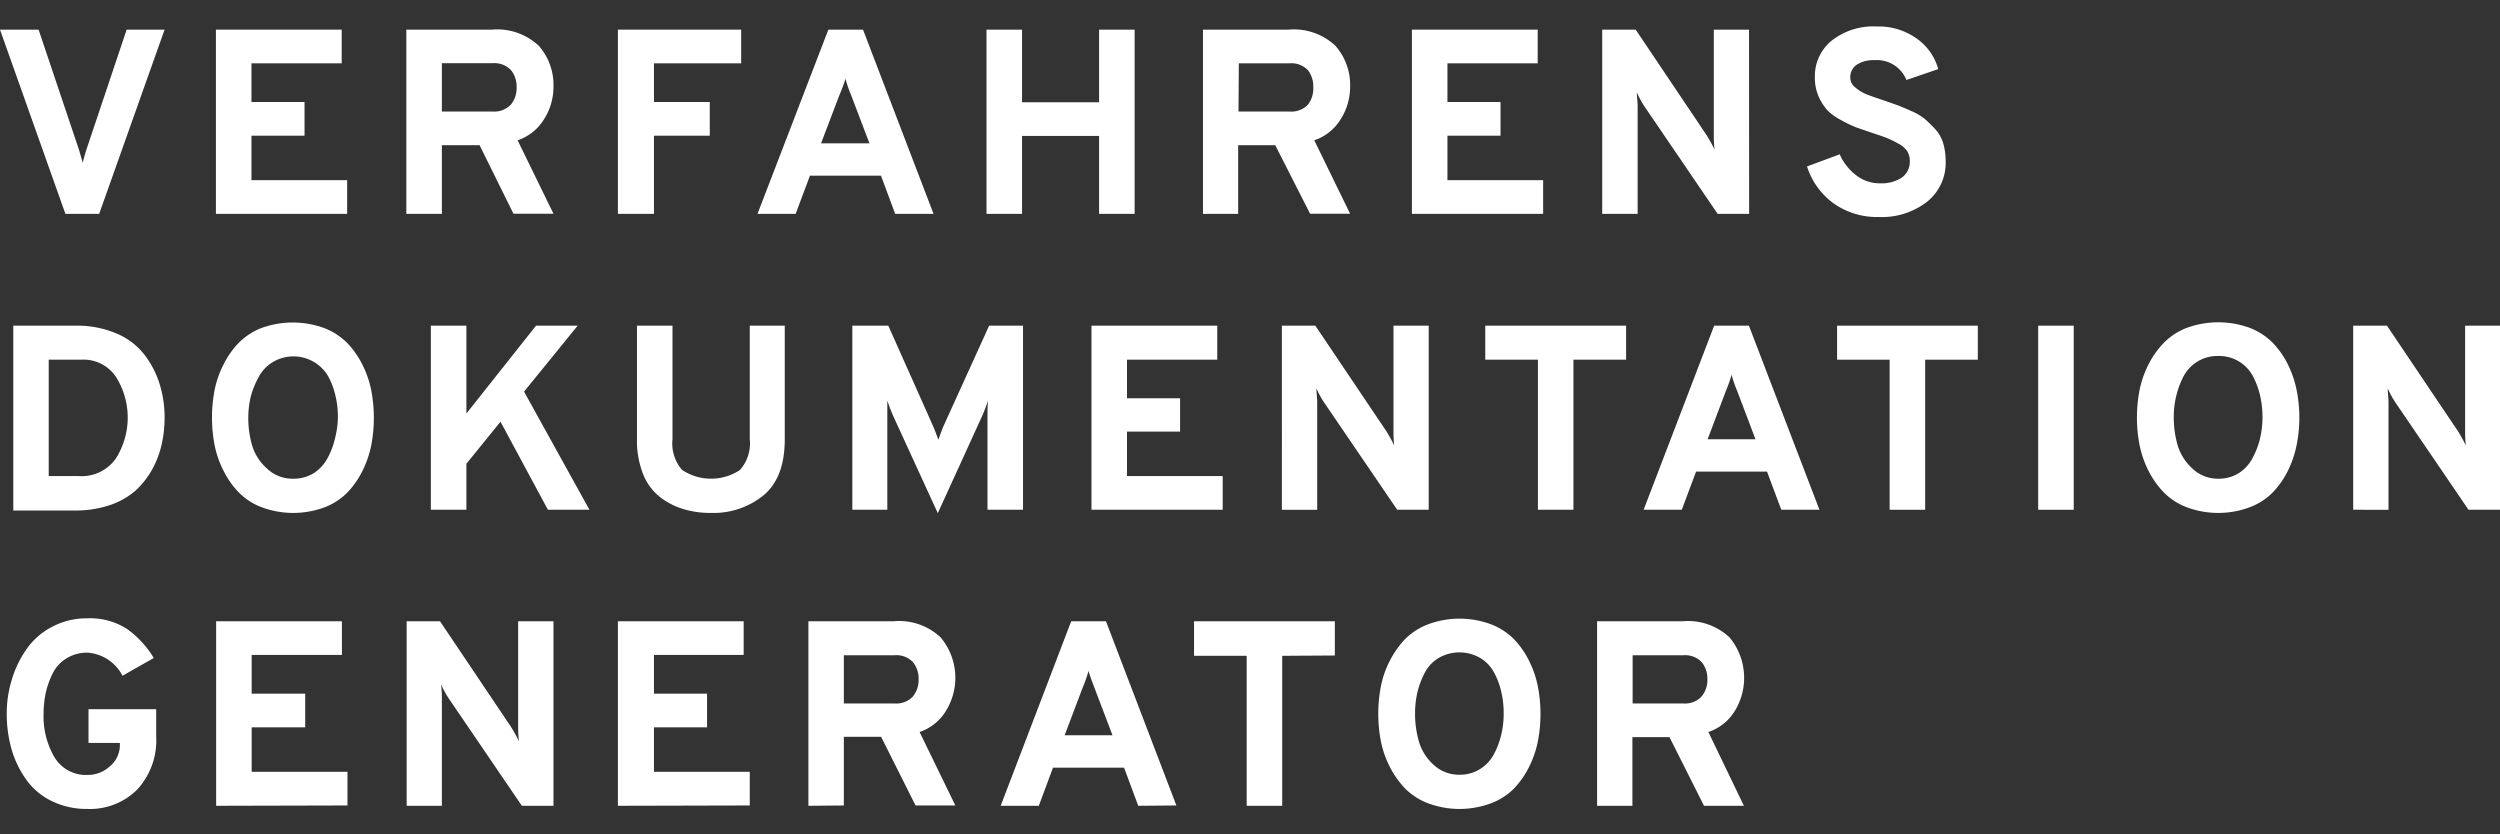
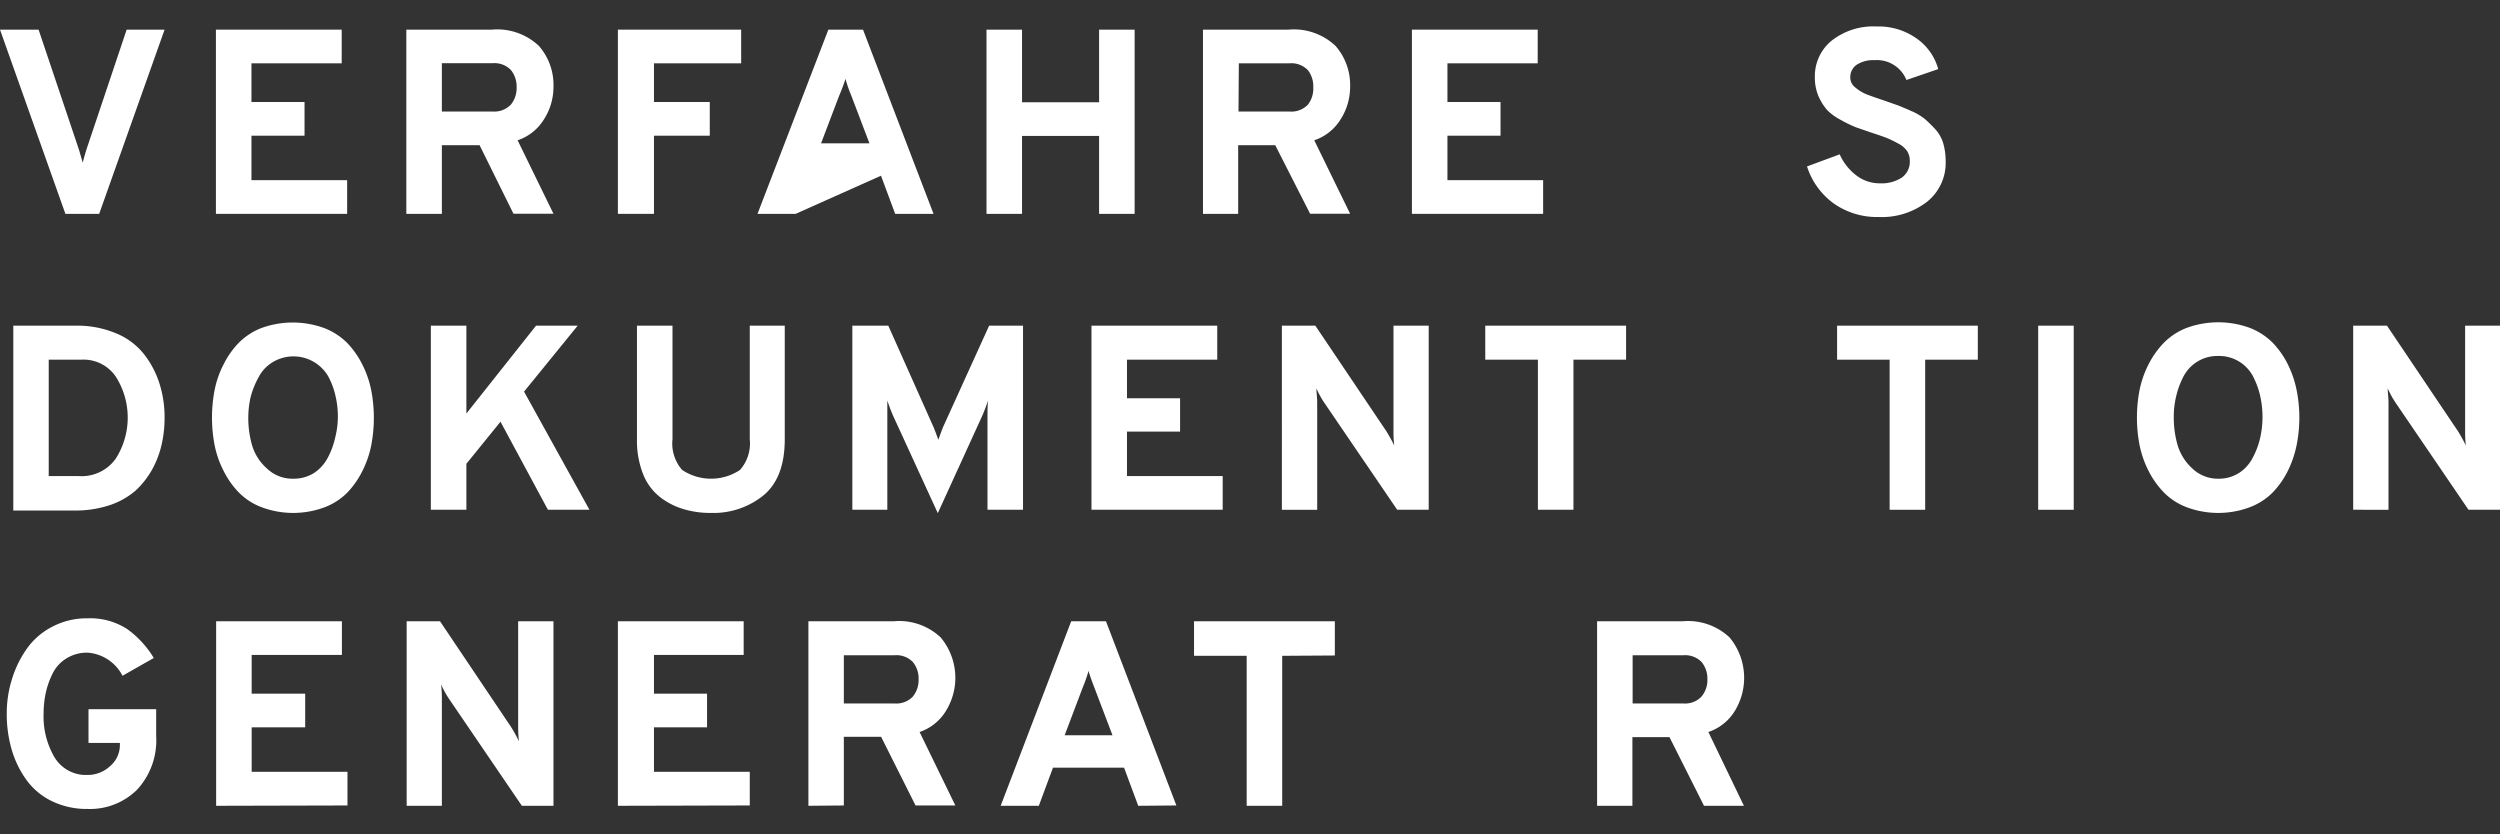
<svg xmlns="http://www.w3.org/2000/svg" viewBox="0 0 229.37 76.54">
  <rect x="0" y="0" width="229.37" height="76.54" fill="#333333" stroke="none" />
  <defs>
    <style>.cls-1{isolation:isolate;}.cls-2{fill:#fff;}.cls-3{fill:#201d3a;opacity:0;}</style>
  </defs>
  <title>Element 6</title>
  <g id="Ebene_2" data-name="Ebene 2">
    <g id="Ebene_1-2" data-name="Ebene 1">
      <g id="VERFAHRENS_DOKUMENTATION_GENERATOR" data-name="VERFAHRENS DOKUMENTATION GENERATOR" class="cls-1">
        <g class="cls-1">
          <path class="cls-2" d="M6,19.62,0,2.72H3.54L7.26,13.78c.09.29.2.67.33,1.15.07-.29.17-.67.32-1.15L11.62,2.72H15.1l-6,16.9Z" />
          <path class="cls-2" d="M19.81,19.62V2.72H31.35V5.81H23.07V9.36h4.87v3.09H23.07v4.08h8.78v3.09Z" />
          <path class="cls-2" d="M37.28,19.62V2.72h7.85a5.56,5.56,0,0,1,4.31,1.49A5.44,5.44,0,0,1,50.78,8a5.51,5.51,0,0,1-.86,2.93,4.51,4.51,0,0,1-2.43,1.94l3.29,6.74H47.11L44,13.32H40.54v6.3Zm3.26-9.39h4.64a2.1,2.1,0,0,0,1.69-.63A2.4,2.4,0,0,0,47.4,8a2.41,2.41,0,0,0-.52-1.57,2.1,2.1,0,0,0-1.7-.63H40.54Z" />
          <path class="cls-2" d="M56.69,19.62V2.72H68V5.81H60V9.36h5.12v3.09H60v7.17Z" />
-           <path class="cls-2" d="M82.13,19.62l-1.3-3.5H74.31L73,19.62h-3.5L76,2.72h3.18l6.47,16.9Zm-2.36-6.47L78.1,8.76a12.4,12.4,0,0,1-.53-1.53A14.37,14.37,0,0,1,77,8.76l-1.67,4.39Z" />
+           <path class="cls-2" d="M82.13,19.62l-1.3-3.5L73,19.62h-3.5L76,2.72h3.18l6.47,16.9Zm-2.36-6.47L78.1,8.76a12.4,12.4,0,0,1-.53-1.53A14.37,14.37,0,0,1,77,8.76l-1.67,4.39Z" />
          <path class="cls-2" d="M100.84,19.62V12.47H93.77v7.15H90.51V2.72h3.26V9.38h7.07V2.72h3.26v16.9Z" />
          <path class="cls-2" d="M110.37,19.62V2.72h7.85a5.56,5.56,0,0,1,4.31,1.49A5.44,5.44,0,0,1,123.87,8a5.51,5.51,0,0,1-.86,2.93,4.51,4.51,0,0,1-2.43,1.94l3.29,6.74H120.2L117,13.32h-3.4v6.3Zm3.26-9.39h4.64A2.1,2.1,0,0,0,120,9.6,2.4,2.4,0,0,0,120.49,8,2.41,2.41,0,0,0,120,6.44a2.1,2.1,0,0,0-1.7-.63h-4.64Z" />
          <path class="cls-2" d="M129.54,19.62V2.72h11.54V5.81H132.8V9.36h4.87v3.09H132.8v4.08h8.78v3.09Z" />
-           <path class="cls-2" d="M160.48,19.62h-2.89l-6.71-9.85a9.09,9.09,0,0,1-.7-1.28c0,.4.07.83.07,1.28v9.85H147V2.72h3.07l6.54,9.73c.27.45.51.88.7,1.28a10.08,10.08,0,0,1-.07-1.28V2.72h3.23Z" />
          <path class="cls-2" d="M172.36,19.91a6.88,6.88,0,0,1-4.1-1.23,6.69,6.69,0,0,1-2.47-3.41l3-1.11a4.91,4.91,0,0,0,1.52,1.93,3.51,3.51,0,0,0,2.18.73,3.38,3.38,0,0,0,2-.53,1.76,1.76,0,0,0,.73-1.52,1.68,1.68,0,0,0-.24-.9,2.17,2.17,0,0,0-.82-.7,10.07,10.07,0,0,0-1-.49c-.3-.12-.75-.28-1.34-.47l-1.54-.53a11.36,11.36,0,0,1-1.36-.66,5,5,0,0,1-1.28-.92,5,5,0,0,1-.79-1.26,4.3,4.3,0,0,1-.34-1.75A4.21,4.21,0,0,1,168,3.77a6.17,6.17,0,0,1,4.18-1.34,6,6,0,0,1,3.65,1.09,5.07,5.07,0,0,1,2,2.82l-2.92,1A2.91,2.91,0,0,0,172,5.52a2.79,2.79,0,0,0-1.65.42,1.37,1.37,0,0,0-.59,1.2,1.14,1.14,0,0,0,.48.9,3.74,3.74,0,0,0,1,.61c.34.13.87.32,1.59.56l1.31.46c.3.12.72.29,1.25.53a5.21,5.21,0,0,1,1.25.75c.29.26.61.57.94.93a3.28,3.28,0,0,1,.71,1.28,5.86,5.86,0,0,1,.22,1.61,4.56,4.56,0,0,1-1.73,3.76A6.79,6.79,0,0,1,172.36,19.91Z" />
        </g>
        <g class="cls-1">
          <path class="cls-2" d="M1.22,29.88h5.7a9.22,9.22,0,0,1,3.75.71,6.31,6.31,0,0,1,2.57,1.94,8.54,8.54,0,0,1,1.4,2.69,10.2,10.2,0,0,1,.46,3.1,11,11,0,0,1-.25,2.37A8.65,8.65,0,0,1,14,43a7.85,7.85,0,0,1-1.55,2,7,7,0,0,1-2.36,1.34,10,10,0,0,1-3.24.5H1.22Zm6,13.8a3.84,3.84,0,0,0,3.4-1.6,7,7,0,0,0,0-7.53A3.57,3.57,0,0,0,7.47,33h-3V43.68Z" />
          <path class="cls-2" d="M29.76,46.55a8.27,8.27,0,0,1-5.72,0,5.79,5.79,0,0,1-2.12-1.36,7.77,7.77,0,0,1-1.41-2,8.88,8.88,0,0,1-.82-2.35,13.4,13.4,0,0,1,0-5.05,8.76,8.76,0,0,1,.82-2.35,7.77,7.77,0,0,1,1.41-2A5.93,5.93,0,0,1,24,30.09a8.43,8.43,0,0,1,5.72,0,6.07,6.07,0,0,1,2.13,1.37,8,8,0,0,1,1.4,2,9.09,9.09,0,0,1,.81,2.35,13.4,13.4,0,0,1,0,5.05,9.22,9.22,0,0,1-.81,2.35,8,8,0,0,1-1.4,2A5.91,5.91,0,0,1,29.76,46.55ZM26.9,43.92a3.52,3.52,0,0,0,1.89-.51A3.77,3.77,0,0,0,30.07,42a7.23,7.23,0,0,0,.67-1.8A8.17,8.17,0,0,0,31,38.32a8.38,8.38,0,0,0-.22-2,6.92,6.92,0,0,0-.66-1.78A3.69,3.69,0,0,0,25,33.24a3.46,3.46,0,0,0-1.28,1.38A7.74,7.74,0,0,0,23,36.41a8.54,8.54,0,0,0-.22,1.91,9,9,0,0,0,.37,2.61A4.59,4.59,0,0,0,24.51,43,3.37,3.37,0,0,0,26.9,43.92Z" />
          <path class="cls-2" d="M50.27,46.77l-4.35-8.08-3.13,3.86v4.22H39.53V29.88h3.26v8.06l6.39-8.06H53l-4.92,6.05,6,10.84Z" />
          <path class="cls-2" d="M65.24,47.06a8.55,8.55,0,0,1-2.53-.35,6.53,6.53,0,0,1-2.16-1.11A5,5,0,0,1,59,43.49a8.35,8.35,0,0,1-.56-3.19V29.88h3.26V40.3a3.67,3.67,0,0,0,.89,2.82,4.79,4.79,0,0,0,5.3,0,3.67,3.67,0,0,0,.9-2.82V29.88H72V40.3q0,3.51-1.93,5.13A7.28,7.28,0,0,1,65.24,47.06Z" />
          <path class="cls-2" d="M93.86,46.77H90.6V38.08c0-.37,0-.81.05-1.32-.19.56-.36,1-.5,1.32l-4.11,9-4.13-9c-.14-.32-.31-.76-.5-1.32,0,.51,0,1,0,1.32v8.69H78.2V29.88h3.3l4.15,9.31c.13.31.28.7.44,1.16.16-.46.31-.85.43-1.16l4.23-9.31h3.11Z" />
          <path class="cls-2" d="M100.14,46.77V29.88h11.54V33H103.4v3.54h4.87V39.6H103.4v4.08h8.78v3.09Z" />
          <path class="cls-2" d="M131.08,46.77h-2.89l-6.71-9.85a8.56,8.56,0,0,1-.7-1.28c0,.41.07.83.07,1.28v9.85h-3.24V29.88h3.07l6.54,9.72c.27.45.51.88.7,1.28a10,10,0,0,1-.07-1.28V29.88h3.23Z" />
          <path class="cls-2" d="M144.36,33V46.77H141.1V33h-4.83V29.88h12.92V33Z" />
-           <path class="cls-2" d="M163.43,46.77l-1.31-3.5h-6.51l-1.31,3.5h-3.5l6.47-16.89h3.19l6.47,16.89Zm-2.37-6.47-1.66-4.39a11.82,11.82,0,0,1-.53-1.52,14.08,14.08,0,0,1-.54,1.52l-1.66,4.39Z" />
          <path class="cls-2" d="M176.63,33V46.77h-3.26V33h-4.82V29.88h12.91V33Z" />
          <path class="cls-2" d="M187,46.77V29.88h3.26V46.77Z" />
          <path class="cls-2" d="M206.38,46.55a8.27,8.27,0,0,1-5.72,0,5.79,5.79,0,0,1-2.12-1.36,8.05,8.05,0,0,1-1.42-2,9.25,9.25,0,0,1-.82-2.35,13.4,13.4,0,0,1,0-5.05,9.12,9.12,0,0,1,.82-2.35,8.05,8.05,0,0,1,1.42-2,5.93,5.93,0,0,1,2.12-1.37,8.43,8.43,0,0,1,5.72,0,6.07,6.07,0,0,1,2.13,1.37,8,8,0,0,1,1.4,2,9.46,9.46,0,0,1,.8,2.35,12.88,12.88,0,0,1,0,5.05,9.6,9.6,0,0,1-.8,2.35,8,8,0,0,1-1.4,2A5.91,5.91,0,0,1,206.38,46.55Zm-2.86-2.63a3.46,3.46,0,0,0,1.88-.51A3.61,3.61,0,0,0,206.68,42a7.25,7.25,0,0,0,.68-1.8,8.74,8.74,0,0,0,.22-1.91,8.94,8.94,0,0,0-.22-2,7.75,7.75,0,0,0-.66-1.78,3.51,3.51,0,0,0-3.18-1.85,3.51,3.51,0,0,0-3.2,1.9,7.71,7.71,0,0,0-.66,1.79,8,8,0,0,0-.22,1.91,9,9,0,0,0,.36,2.61,4.69,4.69,0,0,0,1.33,2.1A3.37,3.37,0,0,0,203.52,43.92Z" />
          <path class="cls-2" d="M229.37,46.77h-2.89l-6.71-9.85a8.56,8.56,0,0,1-.7-1.28c0,.41.07.83.07,1.28v9.85H215.9V29.88H219l6.54,9.72c.27.45.51.88.7,1.28a10,10,0,0,1-.07-1.28V29.88h3.23Z" />
        </g>
        <g class="cls-1">
          <path class="cls-2" d="M8.05,74.22a7.33,7.33,0,0,1-3.34-.74,6.23,6.23,0,0,1-2.34-2,9.13,9.13,0,0,1-1.32-2.78,11.67,11.67,0,0,1-.43-3.23,10.44,10.44,0,0,1,.46-3.1,9.72,9.72,0,0,1,1.34-2.79,6.42,6.42,0,0,1,2.34-2.06,6.75,6.75,0,0,1,3.29-.79,6.22,6.22,0,0,1,3.64,1,9,9,0,0,1,2.42,2.64L11.24,62a3.92,3.92,0,0,0-3.19-2.12,3.54,3.54,0,0,0-1.94.52,3.35,3.35,0,0,0-1.27,1.37,7.81,7.81,0,0,0-.64,1.79A9.33,9.33,0,0,0,4,65.48a7.4,7.4,0,0,0,1,4,3.36,3.36,0,0,0,3,1.62,3,3,0,0,0,2.09-.8A2.54,2.54,0,0,0,11,68.35v-.19H8.12V65.07h6.21v2.48a6.66,6.66,0,0,1-1.76,4.91A6.14,6.14,0,0,1,8.05,74.22Z" />
          <path class="cls-2" d="M19.83,73.93V57H31.37v3.09H23.09v3.55H28v3.09H23.09v4.08h8.79v3.09Z" />
          <path class="cls-2" d="M50.78,73.93h-2.9l-6.71-9.85a9.09,9.09,0,0,1-.7-1.28,10.4,10.4,0,0,1,.07,1.28v9.85H37.31V57h3.06l6.54,9.73a12.89,12.89,0,0,1,.7,1.28,12.35,12.35,0,0,1-.07-1.28V57h3.24Z" />
          <path class="cls-2" d="M56.69,73.93V57H68.23v3.09H60v3.55h4.87v3.09H60v4.08h8.79v3.09Z" />
          <path class="cls-2" d="M74.17,73.93V57H82a5.54,5.54,0,0,1,4.31,1.49,5.77,5.77,0,0,1,.48,6.73,4.52,4.52,0,0,1-2.42,1.94l3.28,6.74H84l-3.16-6.3H77.42v6.3Zm3.25-9.39h4.64a2.09,2.09,0,0,0,1.69-.63,2.4,2.4,0,0,0,.53-1.59,2.36,2.36,0,0,0-.52-1.57,2.08,2.08,0,0,0-1.7-.63H77.42Z" />
          <path class="cls-2" d="M104.43,73.93l-1.3-3.5H96.61l-1.3,3.5h-3.5L98.28,57h3.19l6.46,16.9Zm-2.36-6.47-1.67-4.39c-.25-.65-.43-1.15-.53-1.52a12.37,12.37,0,0,1-.53,1.52l-1.66,4.39Z" />
          <path class="cls-2" d="M117.64,60.17V73.93h-3.26V60.17h-4.83V57h12.92v3.14Z" />
-           <path class="cls-2" d="M136.77,73.71a8.27,8.27,0,0,1-5.72,0,6,6,0,0,1-2.13-1.36,8.49,8.49,0,0,1-1.41-2,9,9,0,0,1-.82-2.36,13.35,13.35,0,0,1,0-5,8.83,8.83,0,0,1,.82-2.36,8.49,8.49,0,0,1,1.41-2,6,6,0,0,1,2.13-1.36,8.27,8.27,0,0,1,5.72,0,5.92,5.92,0,0,1,2.12,1.36,7.91,7.91,0,0,1,1.4,2A9.16,9.16,0,0,1,141.1,63a13.35,13.35,0,0,1,0,5,9.29,9.29,0,0,1-.81,2.36,7.91,7.91,0,0,1-1.4,2A5.92,5.92,0,0,1,136.77,73.71Zm-2.86-2.63a3.43,3.43,0,0,0,1.88-.52,3.55,3.55,0,0,0,1.28-1.38,7.31,7.31,0,0,0,.67-1.79,8.23,8.23,0,0,0,.22-1.91,8.52,8.52,0,0,0-.22-2,6.72,6.72,0,0,0-.66-1.77,3.41,3.41,0,0,0-1.27-1.34,3.8,3.8,0,0,0-3.82,0,3.44,3.44,0,0,0-1.28,1.37,7.91,7.91,0,0,0-.67,1.79,8.69,8.69,0,0,0-.21,1.92,9.15,9.15,0,0,0,.36,2.61,4.63,4.63,0,0,0,1.33,2.1A3.4,3.4,0,0,0,133.91,71.08Z" />
          <path class="cls-2" d="M146.53,73.93V57h7.85a5.56,5.56,0,0,1,4.31,1.49,5.81,5.81,0,0,1,.48,6.73,4.51,4.51,0,0,1-2.43,1.94L160,73.93h-3.66l-3.17-6.3h-3.4v6.3Zm3.26-9.39h4.63a2.08,2.08,0,0,0,1.69-.63,2.36,2.36,0,0,0,.54-1.59,2.41,2.41,0,0,0-.52-1.57,2.11,2.11,0,0,0-1.71-.63h-4.63Z" />
        </g>
      </g>
      <rect class="cls-3" width="229.37" height="76.54" />
    </g>
  </g>
</svg>